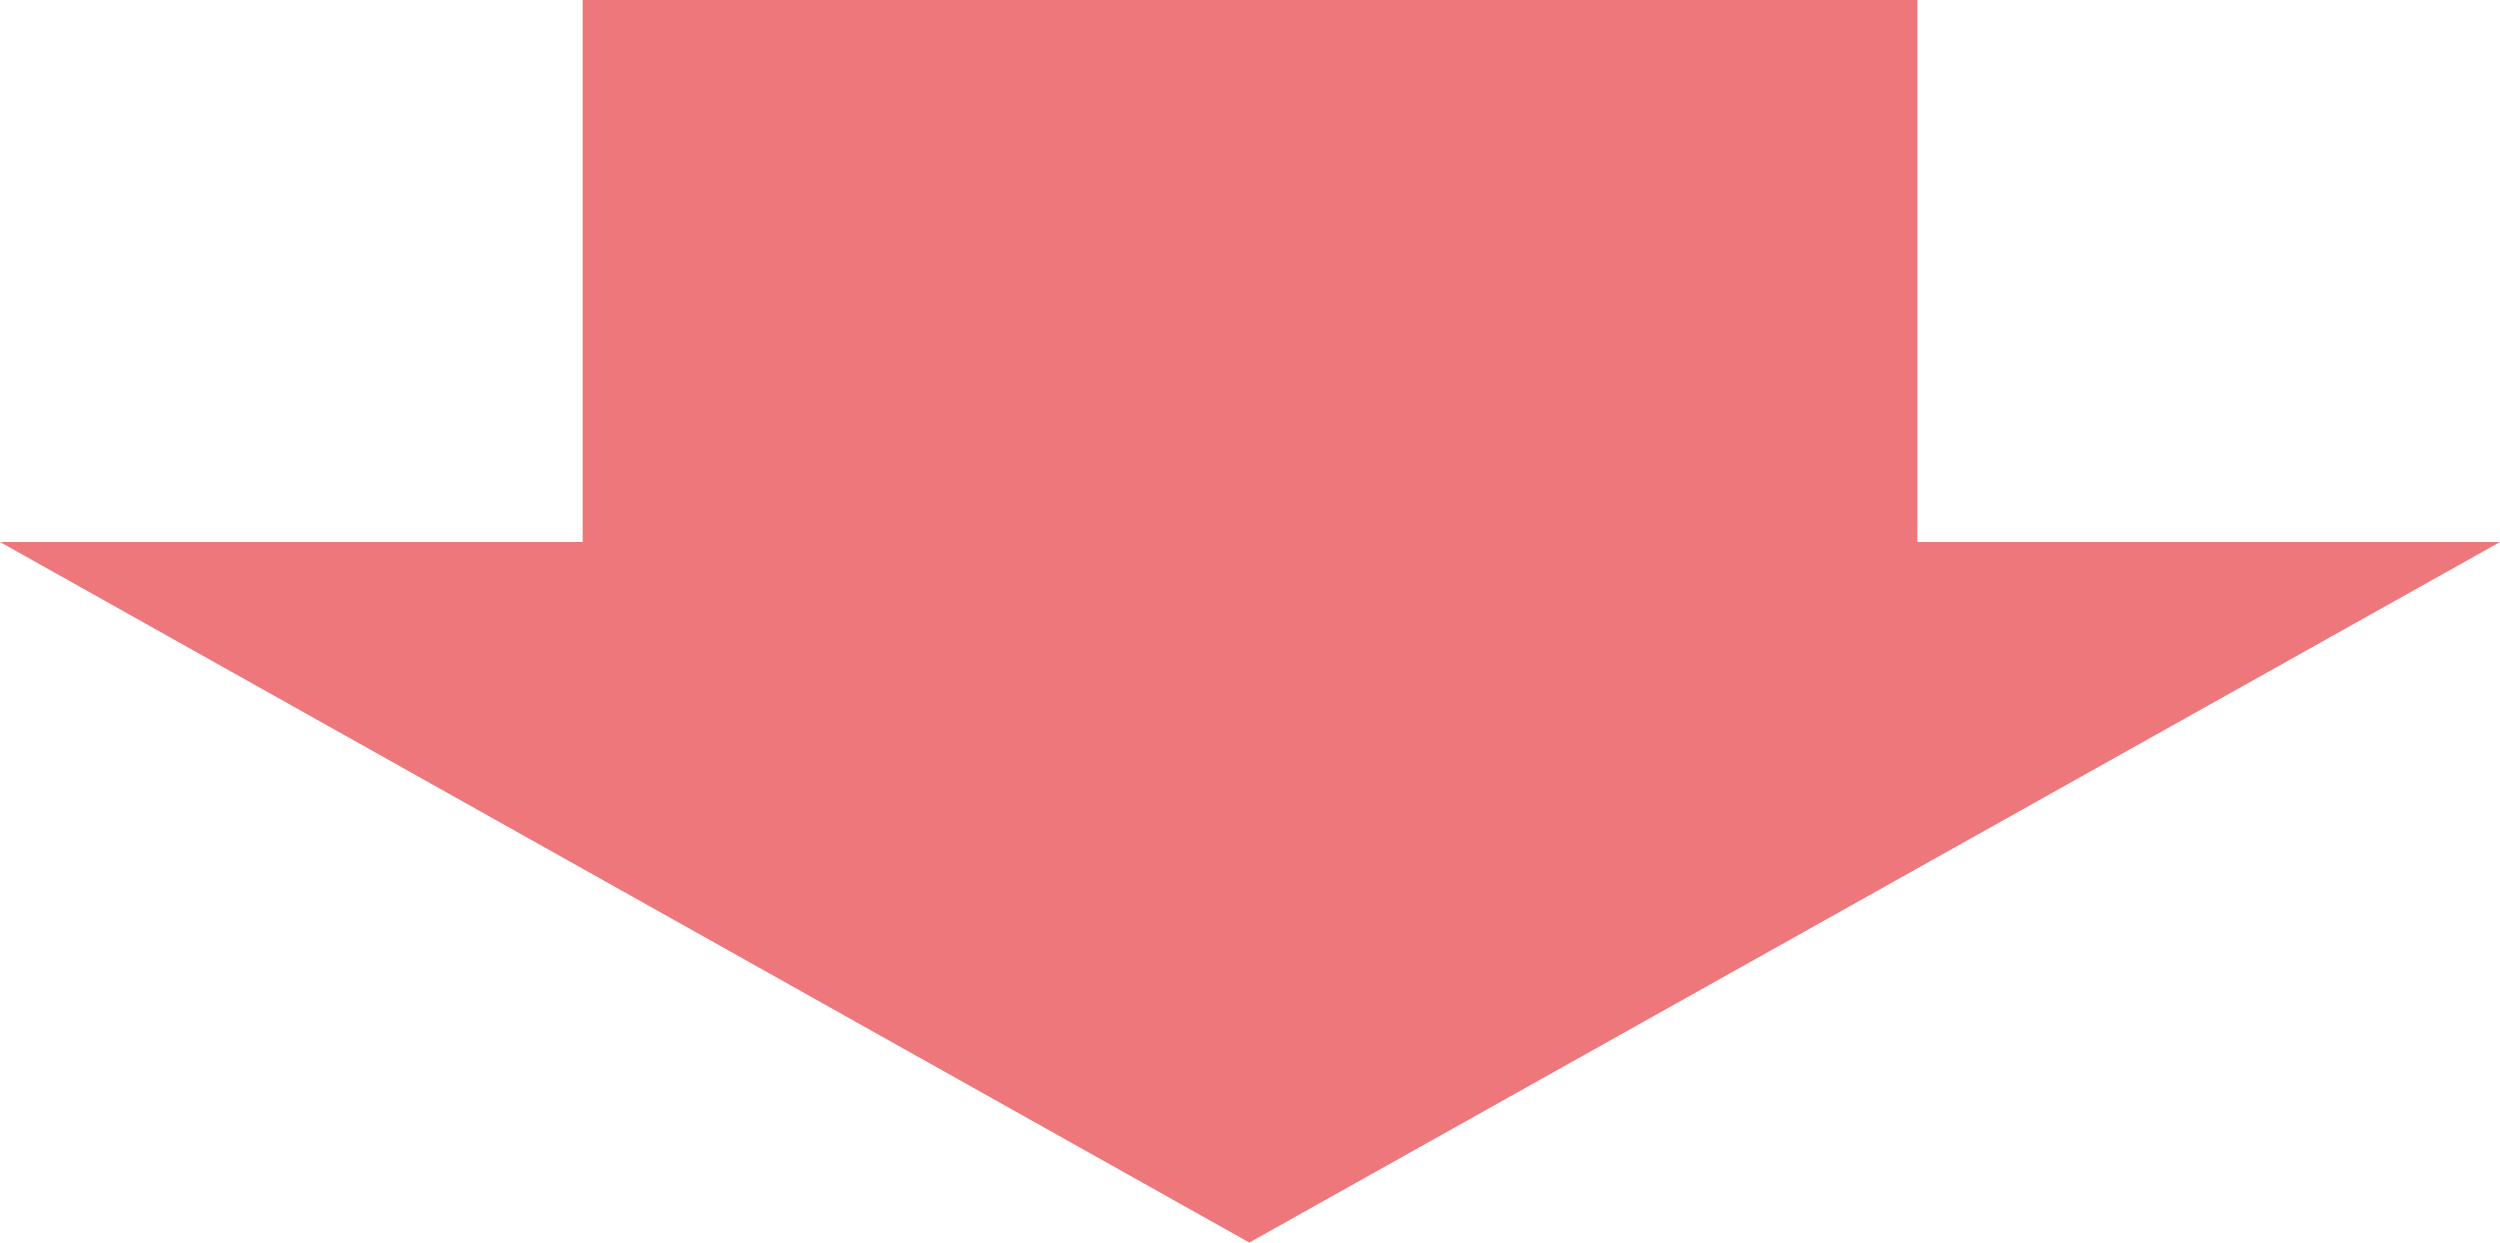
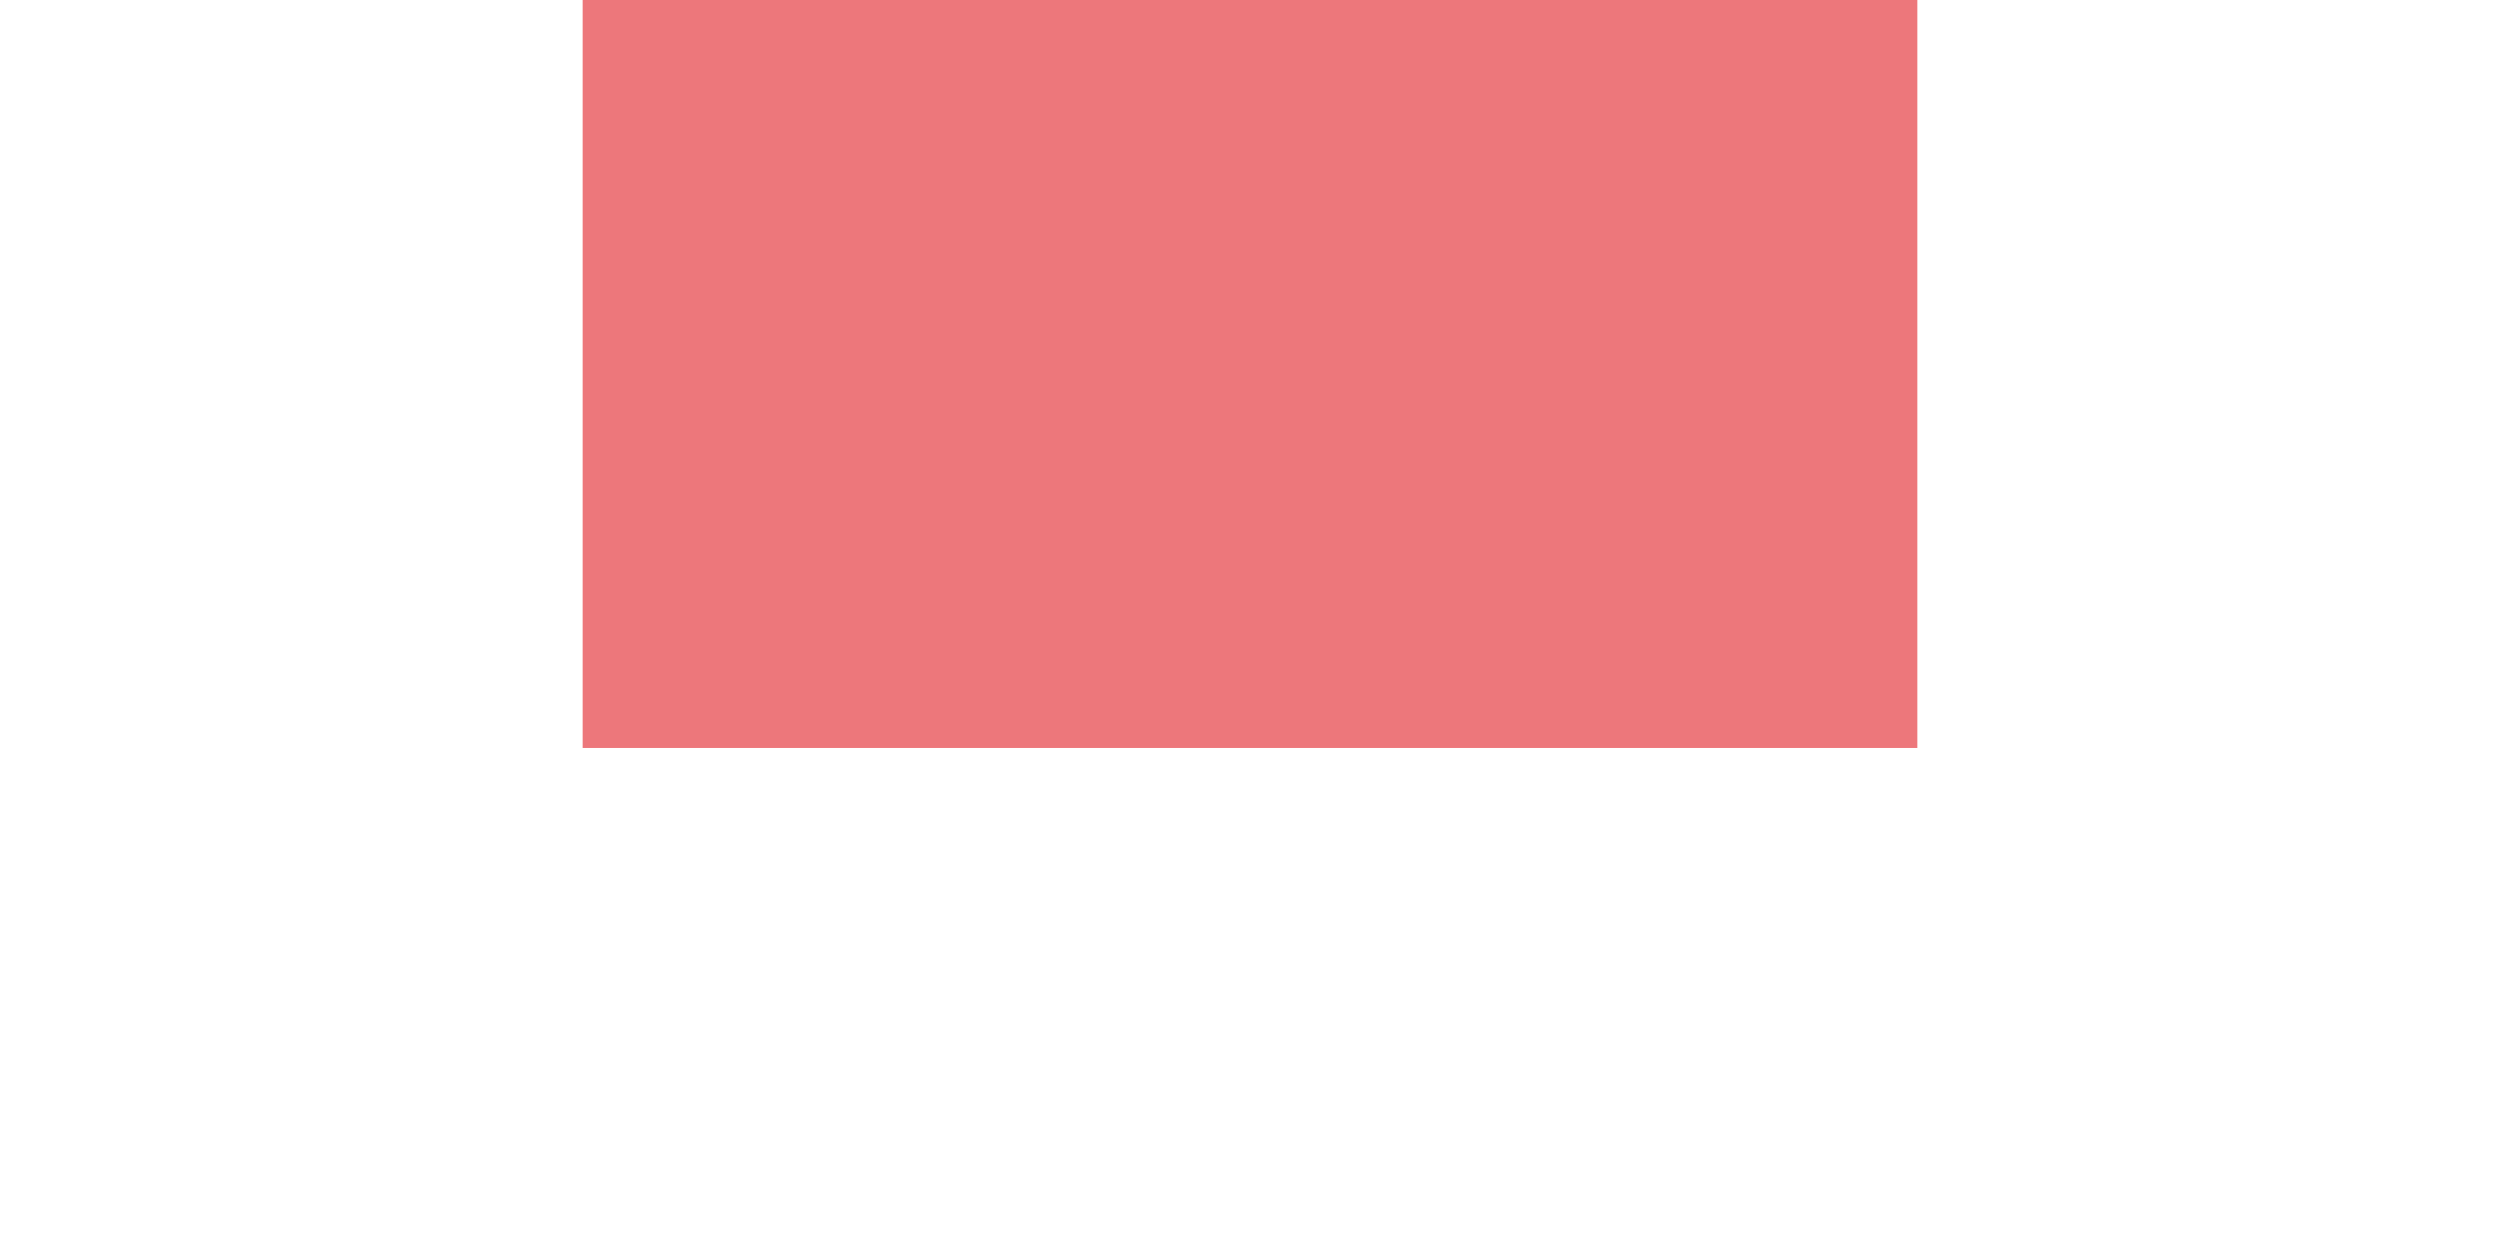
<svg xmlns="http://www.w3.org/2000/svg" version="1.1" id="レイヤー_1" x="0px" y="0px" viewBox="0 0 184.5 91.7" style="enable-background:new 0 0 184.5 91.7;" xml:space="preserve">
  <style type="text/css">
	.st0{fill:#ED777B;}
</style>
  <g id="レイヤー_2_1_">
    <g id="レイヤー_1-2">
      <rect x="43" y="0" class="st0" width="98.5" height="55.2" />
-       <polyline class="st0" points="184.5,40 92.2,91.7 0,40   " />
    </g>
  </g>
</svg>